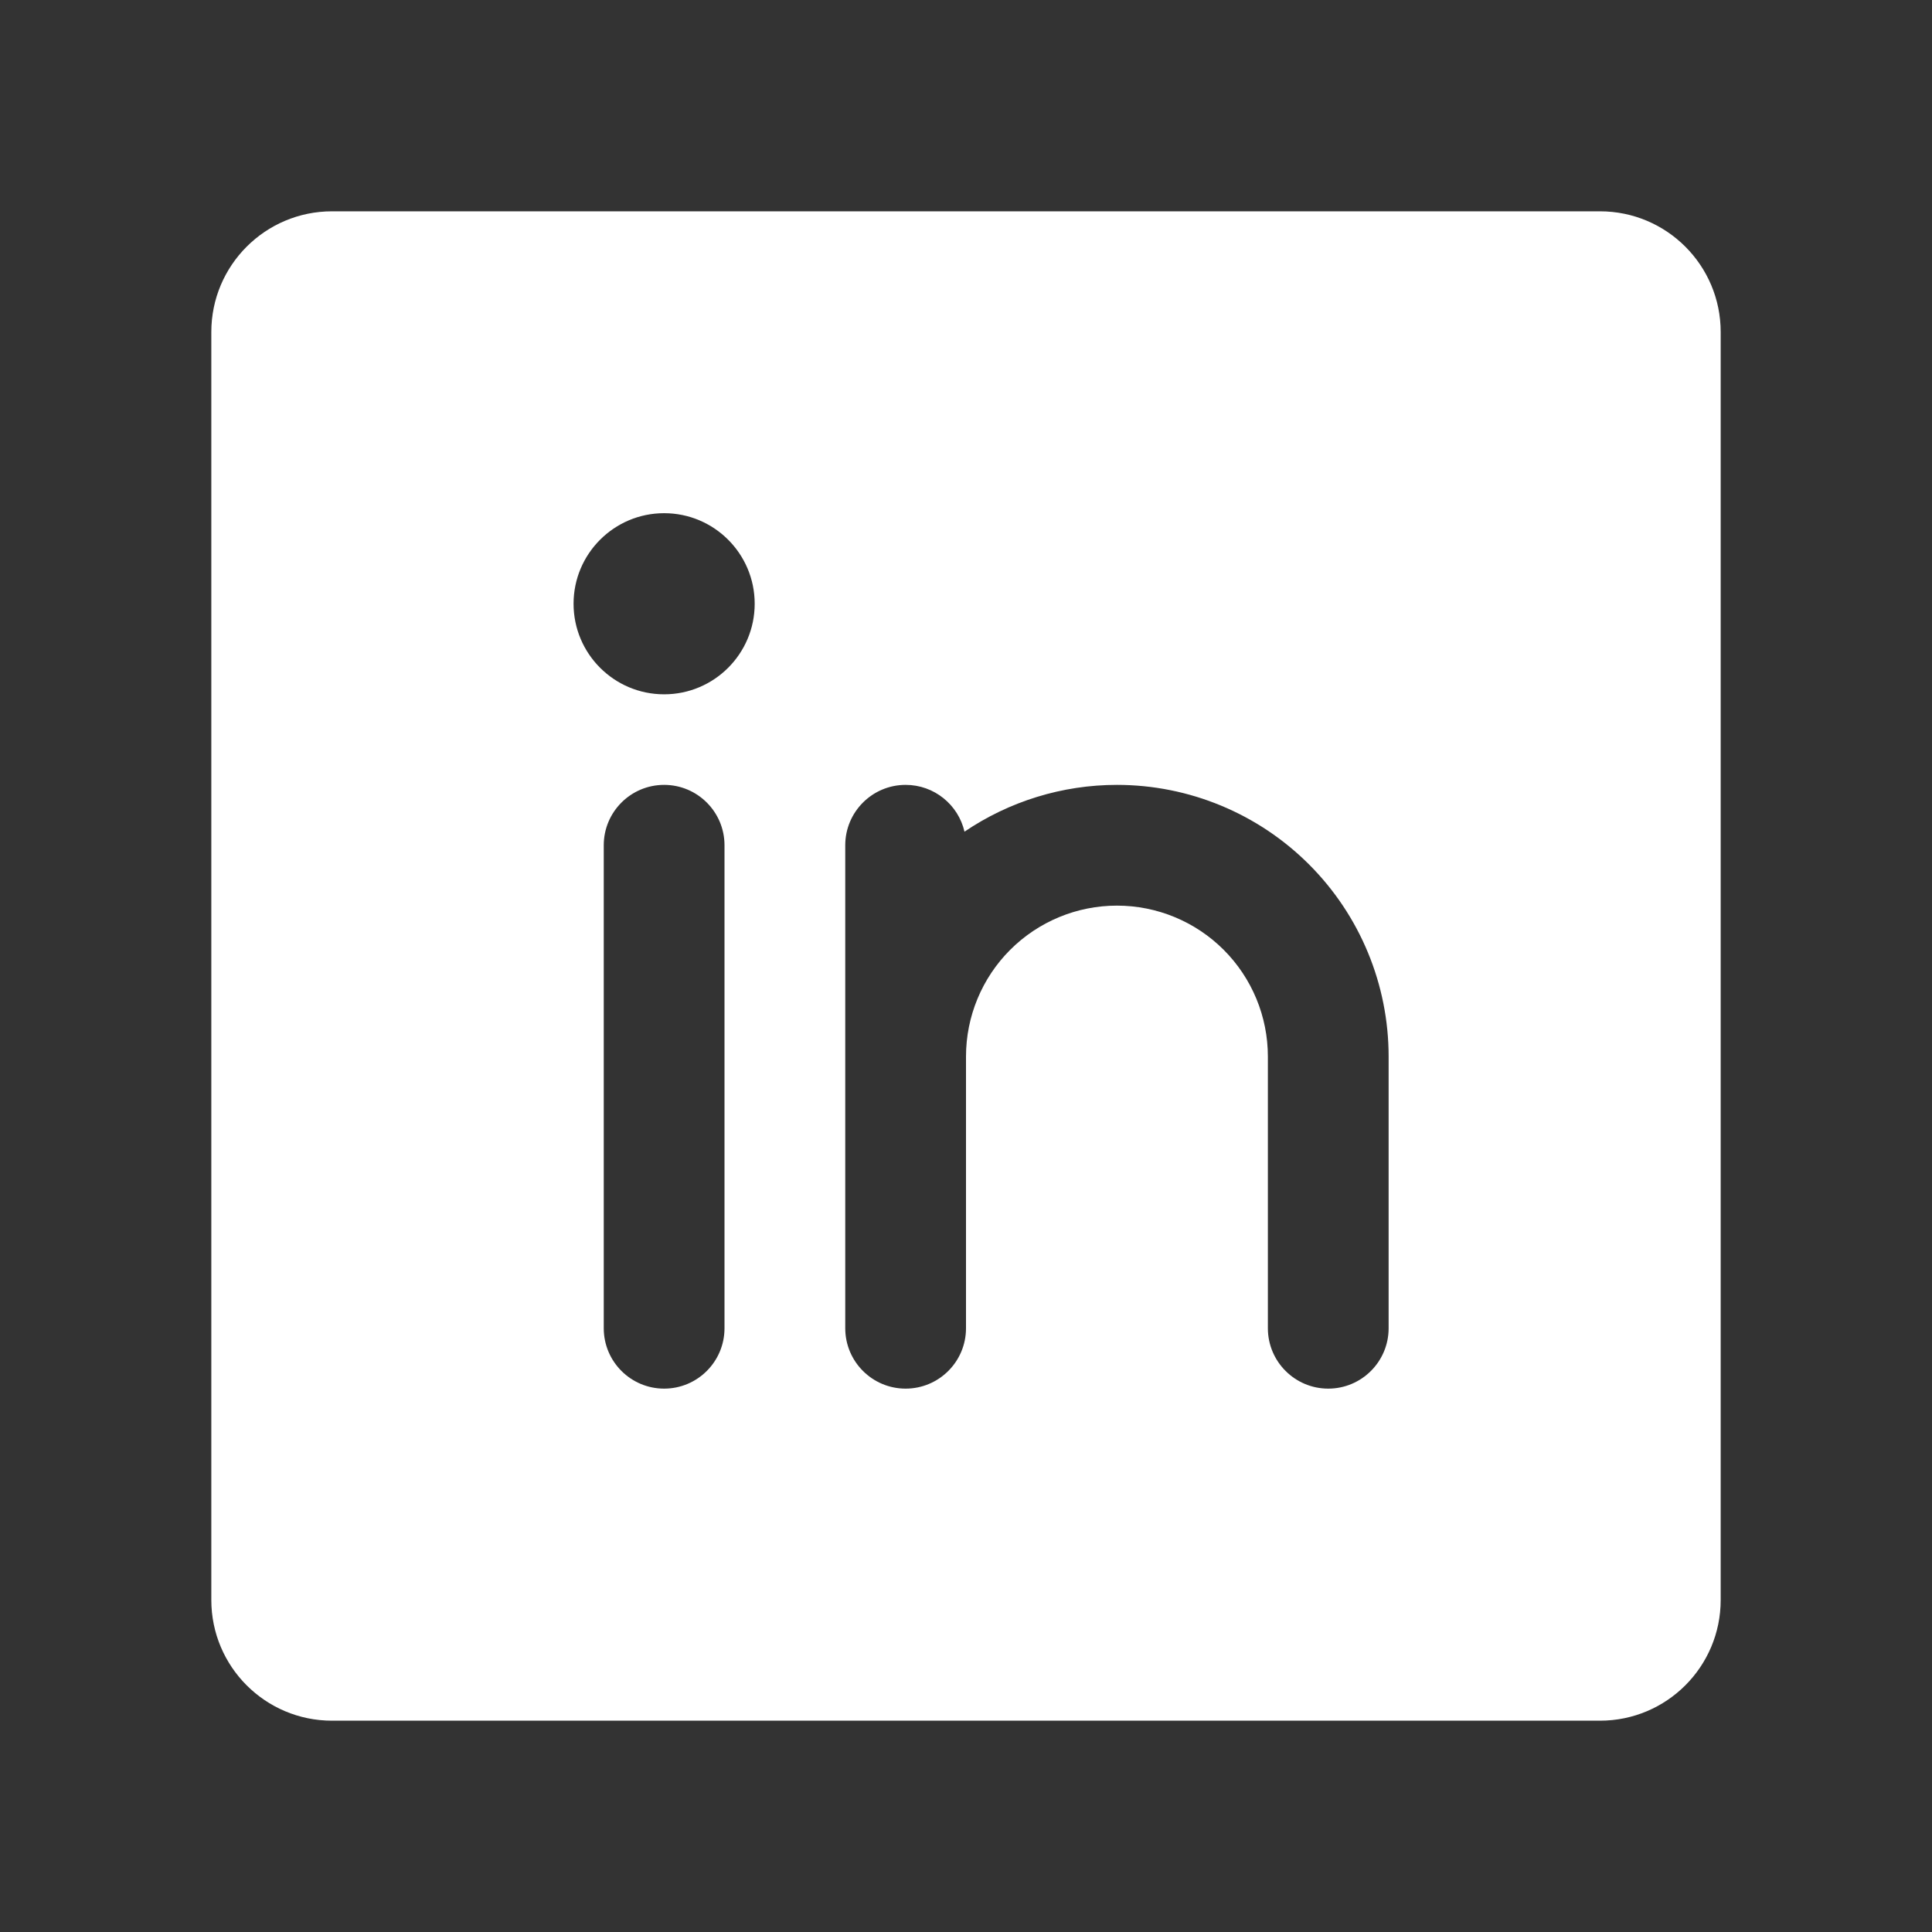
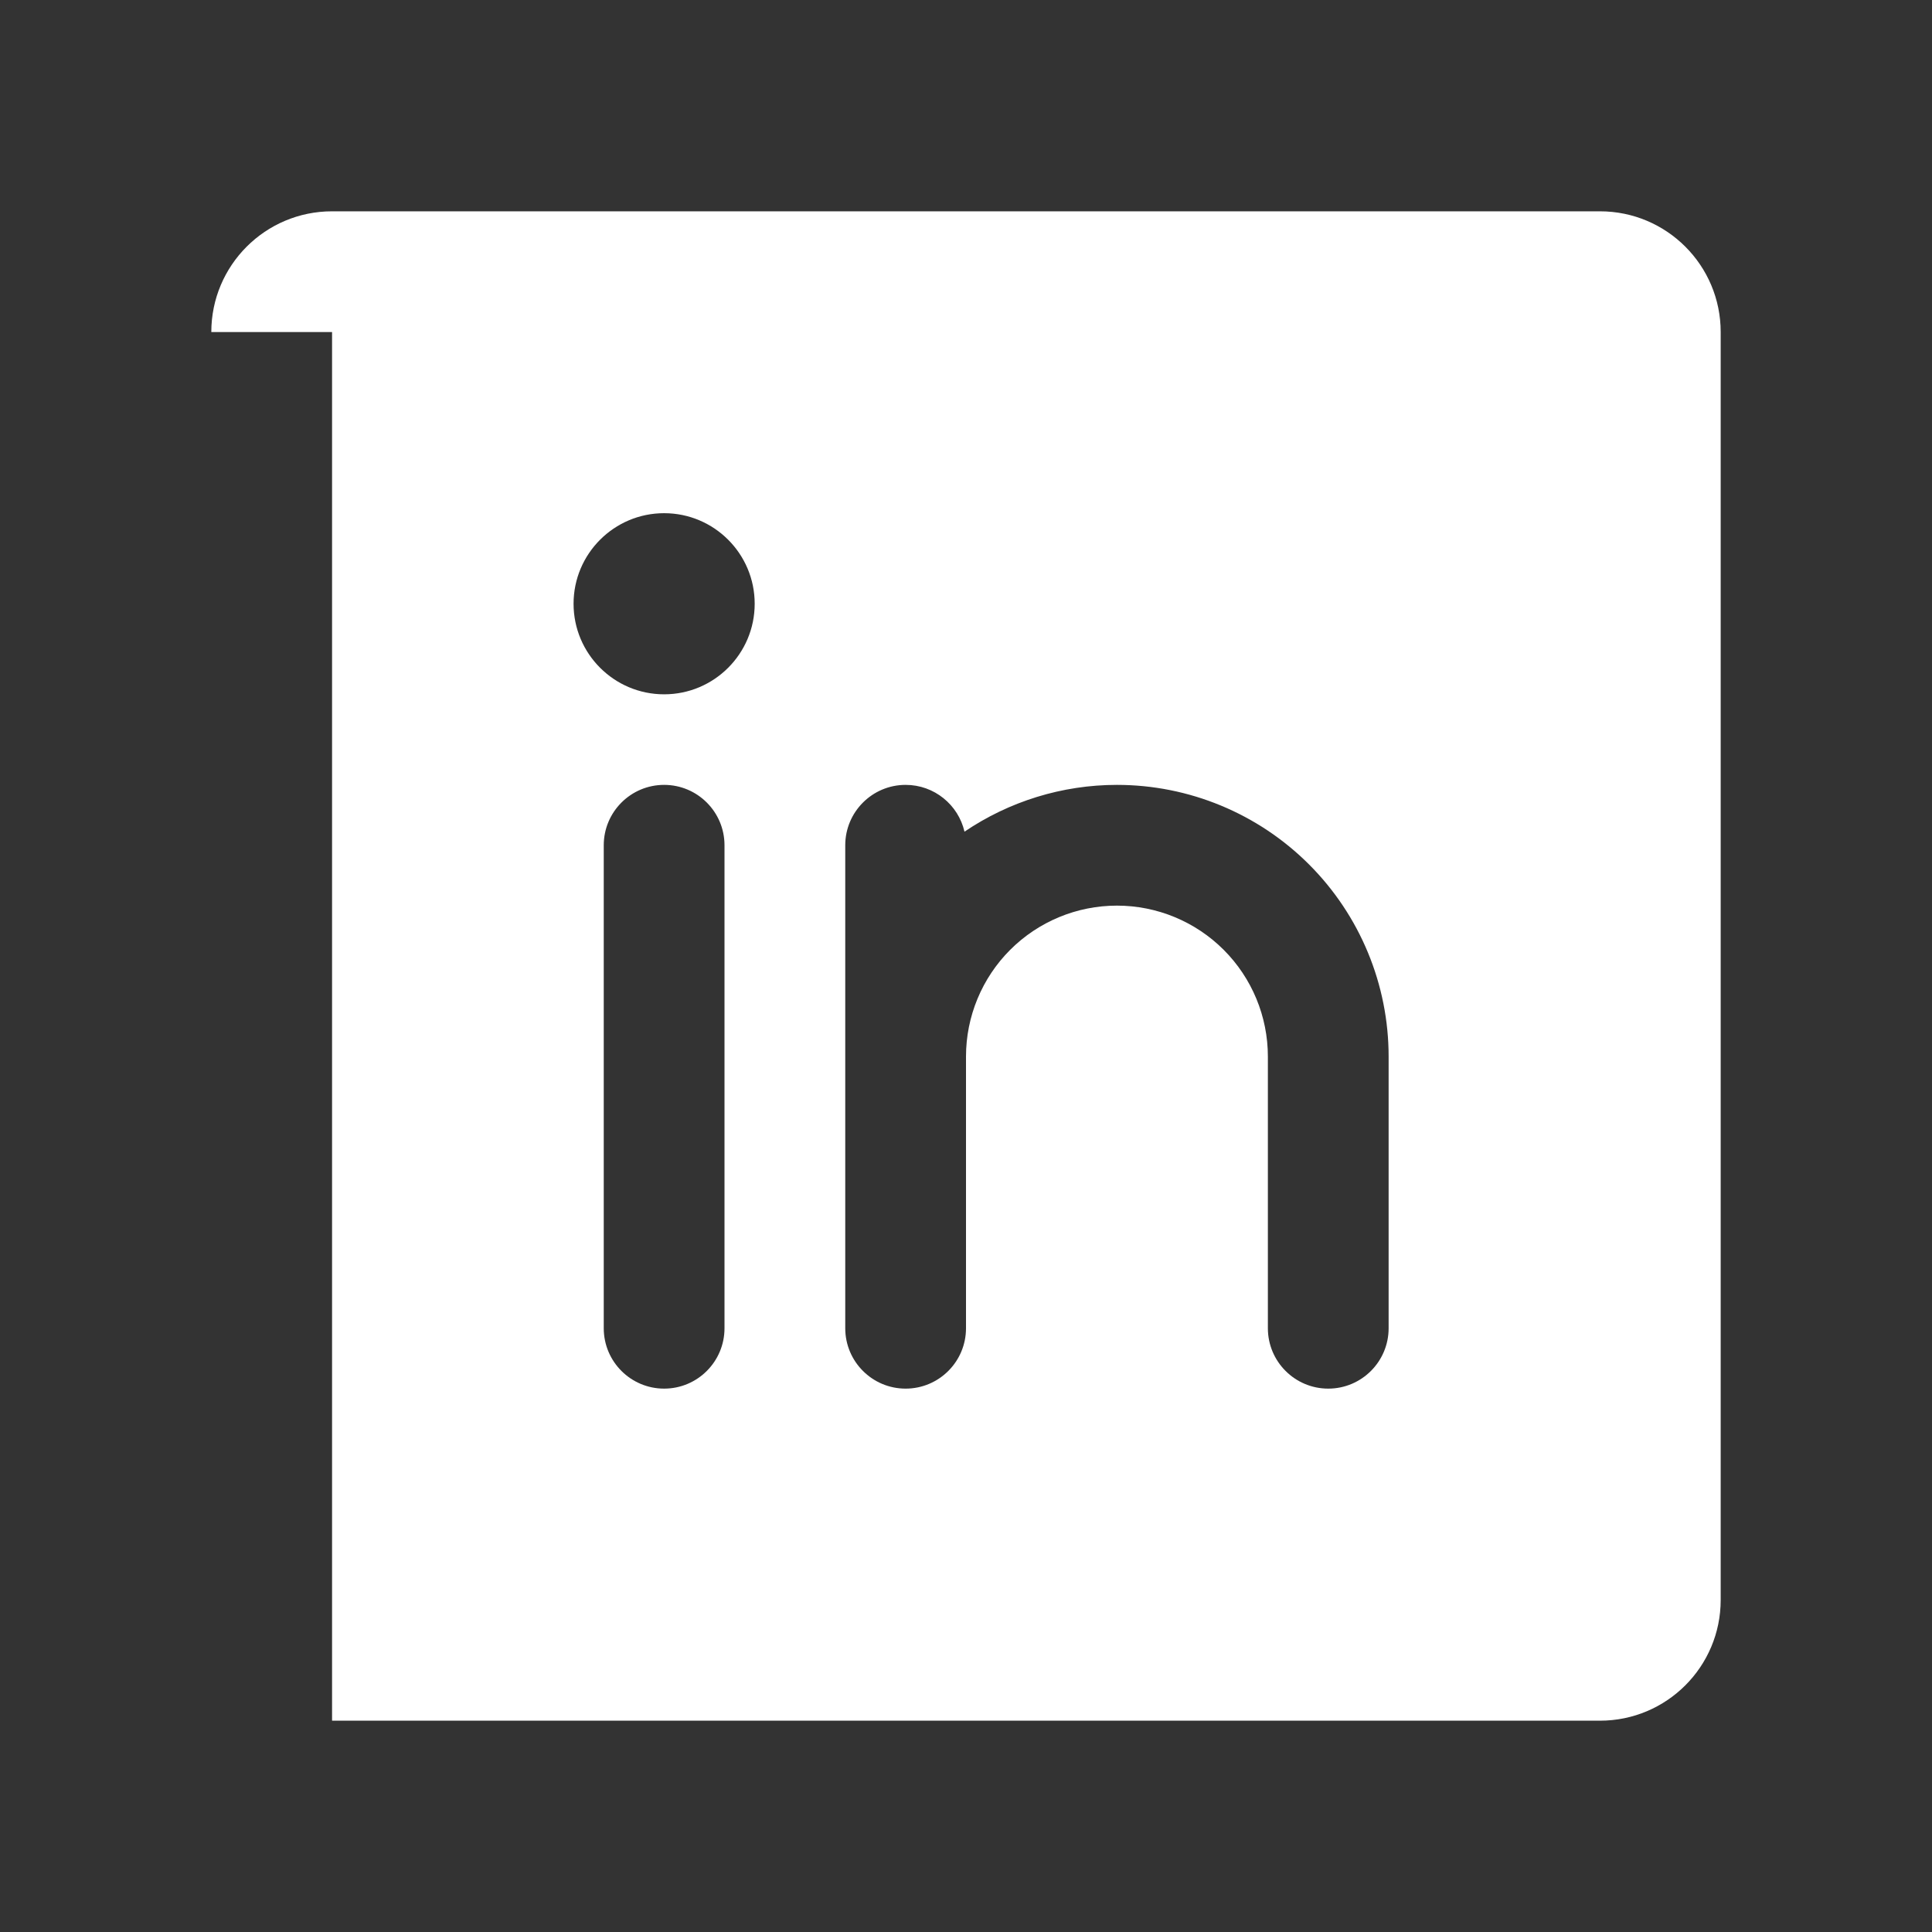
<svg xmlns="http://www.w3.org/2000/svg" width="32" height="32" viewBox="0 0 32 32" fill="none">
  <rect x="0" y="0" width="32" height="32" fill="#333333" stroke="none" />
  <g id="LinkedinLogo">
-     <path id="Subtract" fill-rule="evenodd" clip-rule="evenodd" d="M3.5 5.5C3.5 4.395 4.395 3.5 5.5 3.5H26.5C27.605 3.5 28.5 4.395 28.5 5.5V26.5C28.5 27.605 27.605 28.5 26.5 28.5H5.5C4.395 28.5 3.5 27.605 3.5 26.5V5.5ZM11 11.5C11.828 11.5 12.5 10.828 12.5 10C12.5 9.172 11.828 8.5 11 8.5C10.172 8.5 9.5 9.172 9.5 10C9.5 10.828 10.172 11.5 11 11.5ZM11 13C11.552 13 12 13.448 12 14V22C12 22.552 11.552 23 11 23C10.448 23 10 22.552 10 22V14C10 13.448 10.448 13 11 13ZM15.975 13.775C15.873 13.331 15.475 13 15 13C14.448 13 14 13.448 14 14V17.5V22C14 22.552 14.448 23 15 23C15.552 23 16 22.552 16 22V17.5C16 16.837 16.263 16.201 16.732 15.732C17.201 15.263 17.837 15 18.5 15C19.163 15 19.799 15.263 20.268 15.732C20.737 16.201 21 16.837 21 17.5V22C21 22.552 21.448 23 22 23C22.552 23 23 22.552 23 22V17.5C23 16.306 22.526 15.162 21.682 14.318C20.838 13.474 19.694 13 18.5 13C17.593 13 16.715 13.274 15.975 13.775Z" fill="white" />
+     <path id="Subtract" fill-rule="evenodd" clip-rule="evenodd" d="M3.5 5.5C3.5 4.395 4.395 3.5 5.5 3.5H26.5C27.605 3.5 28.5 4.395 28.5 5.5V26.5C28.5 27.605 27.605 28.5 26.5 28.5H5.5V5.5ZM11 11.5C11.828 11.5 12.5 10.828 12.5 10C12.5 9.172 11.828 8.5 11 8.5C10.172 8.5 9.5 9.172 9.5 10C9.5 10.828 10.172 11.5 11 11.5ZM11 13C11.552 13 12 13.448 12 14V22C12 22.552 11.552 23 11 23C10.448 23 10 22.552 10 22V14C10 13.448 10.448 13 11 13ZM15.975 13.775C15.873 13.331 15.475 13 15 13C14.448 13 14 13.448 14 14V17.5V22C14 22.552 14.448 23 15 23C15.552 23 16 22.552 16 22V17.5C16 16.837 16.263 16.201 16.732 15.732C17.201 15.263 17.837 15 18.5 15C19.163 15 19.799 15.263 20.268 15.732C20.737 16.201 21 16.837 21 17.5V22C21 22.552 21.448 23 22 23C22.552 23 23 22.552 23 22V17.5C23 16.306 22.526 15.162 21.682 14.318C20.838 13.474 19.694 13 18.5 13C17.593 13 16.715 13.274 15.975 13.775Z" fill="white" />
  </g>
</svg>